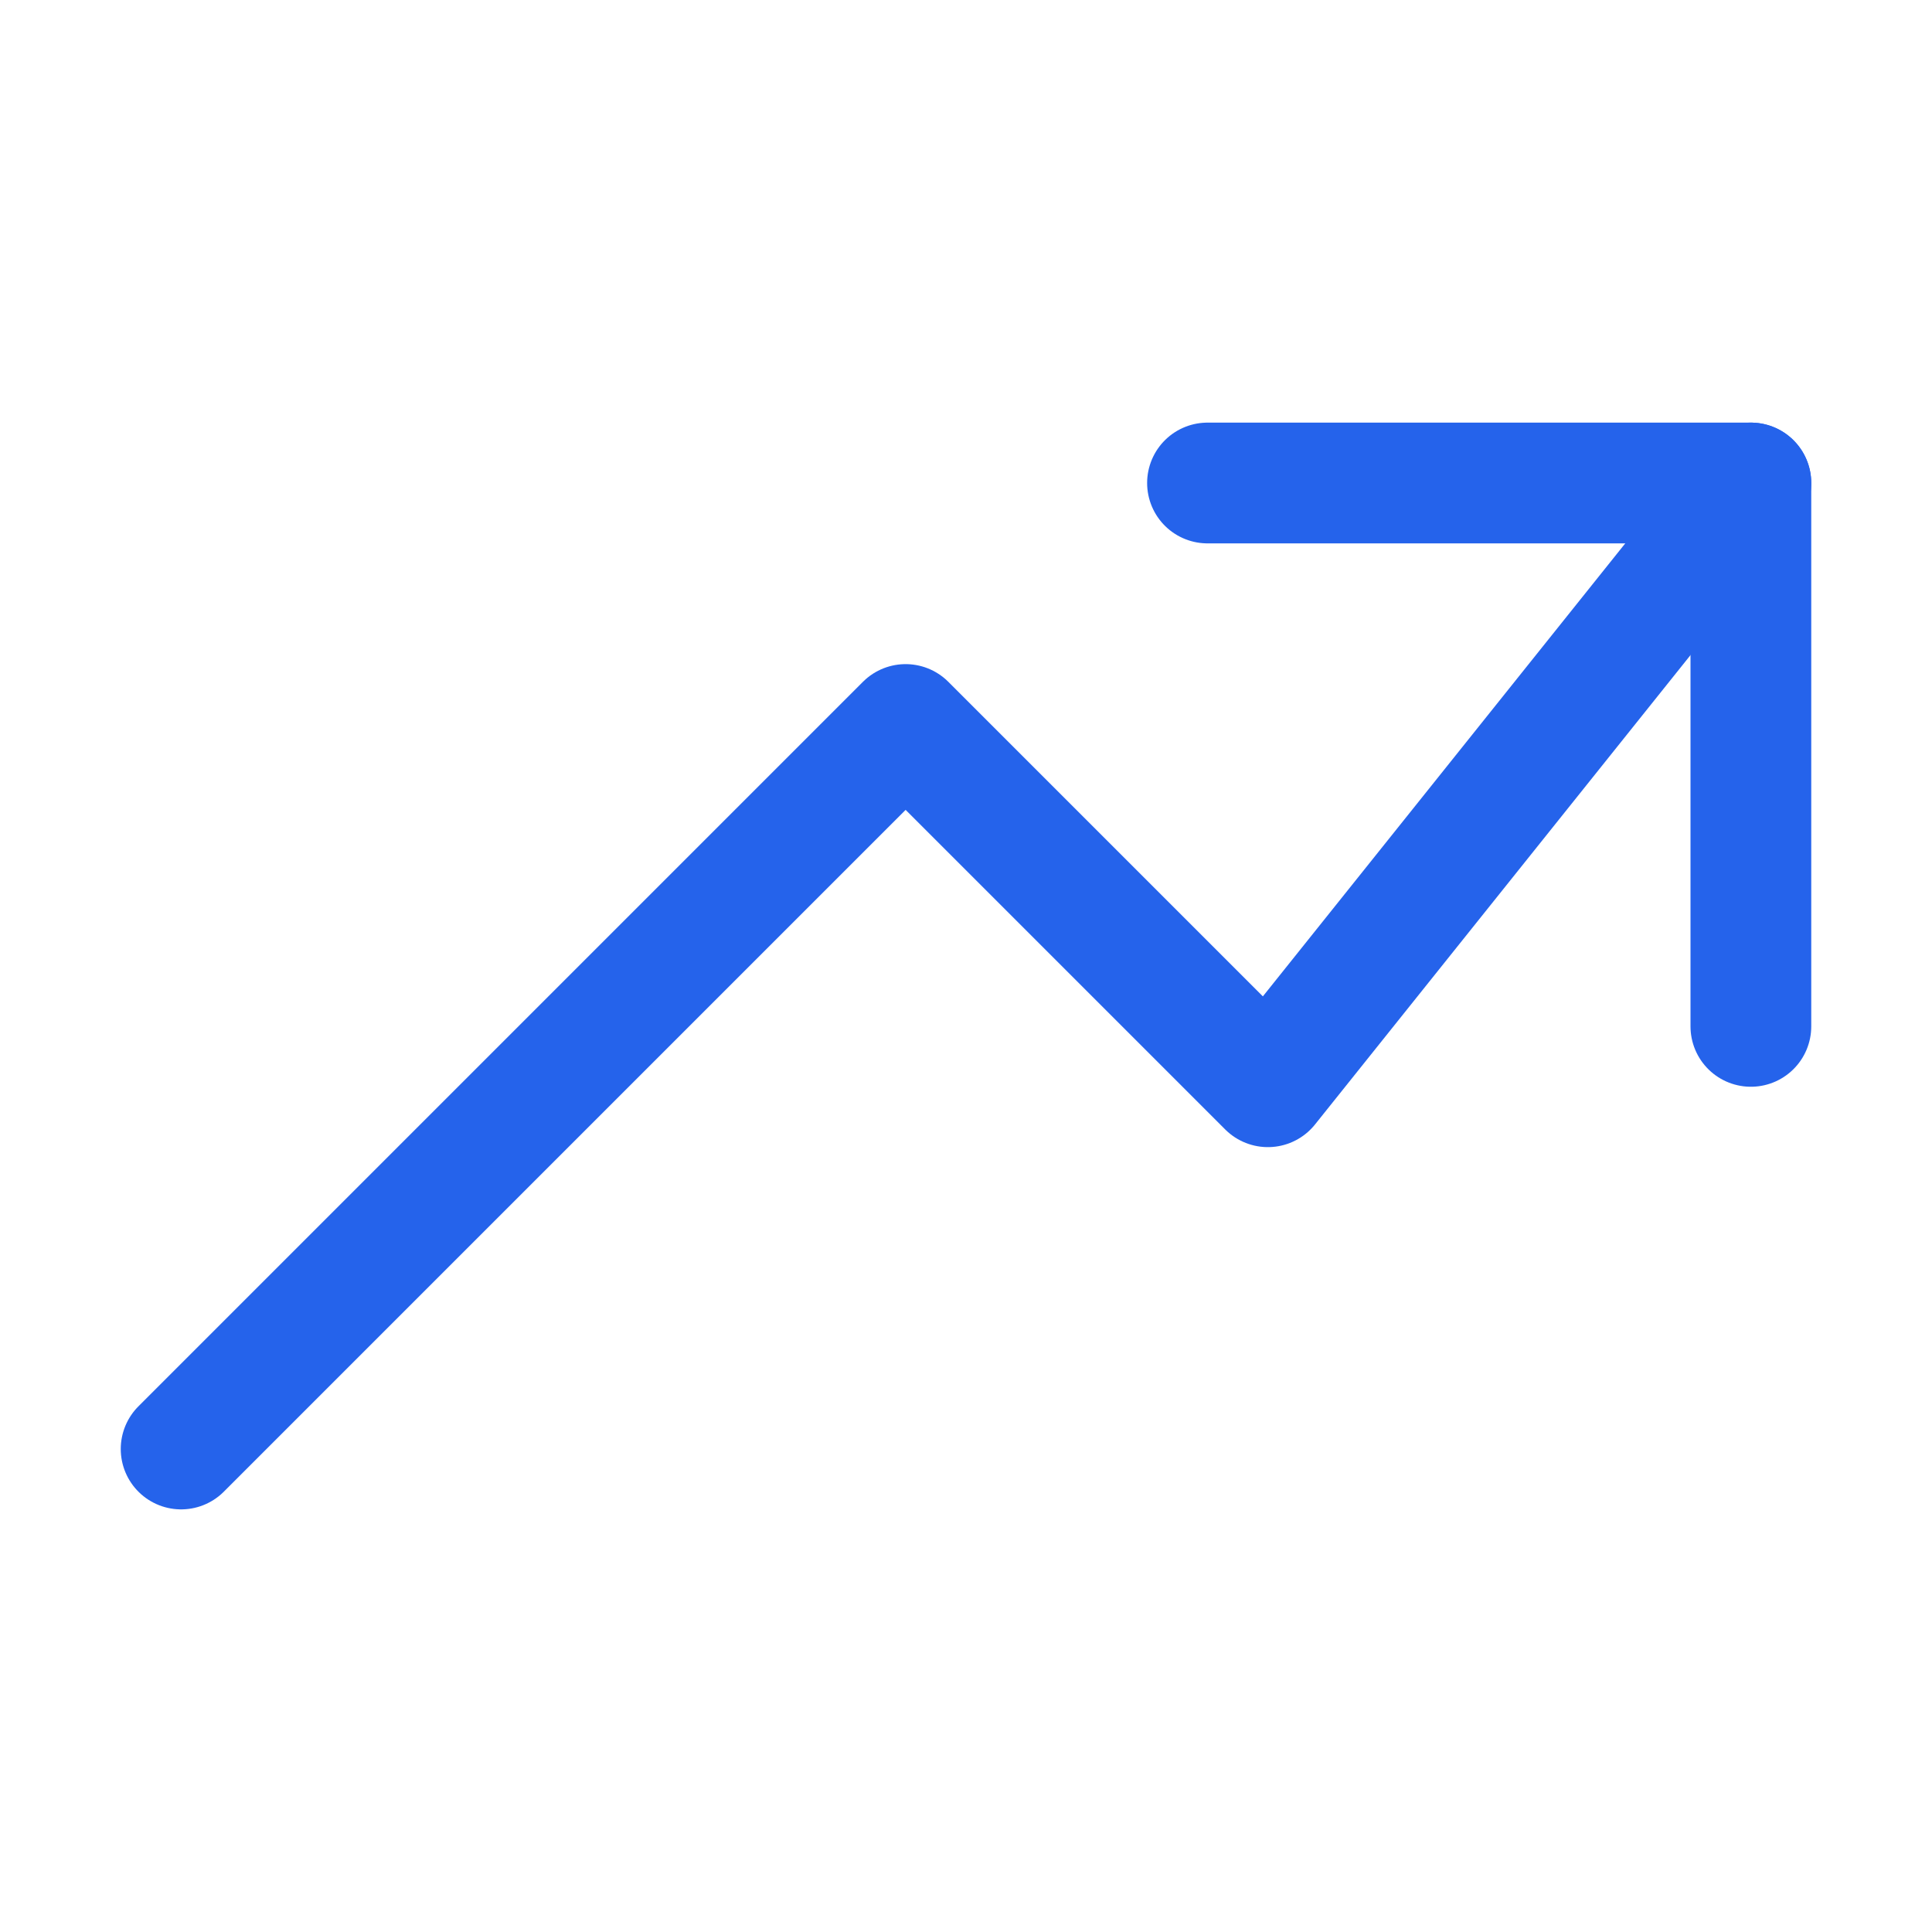
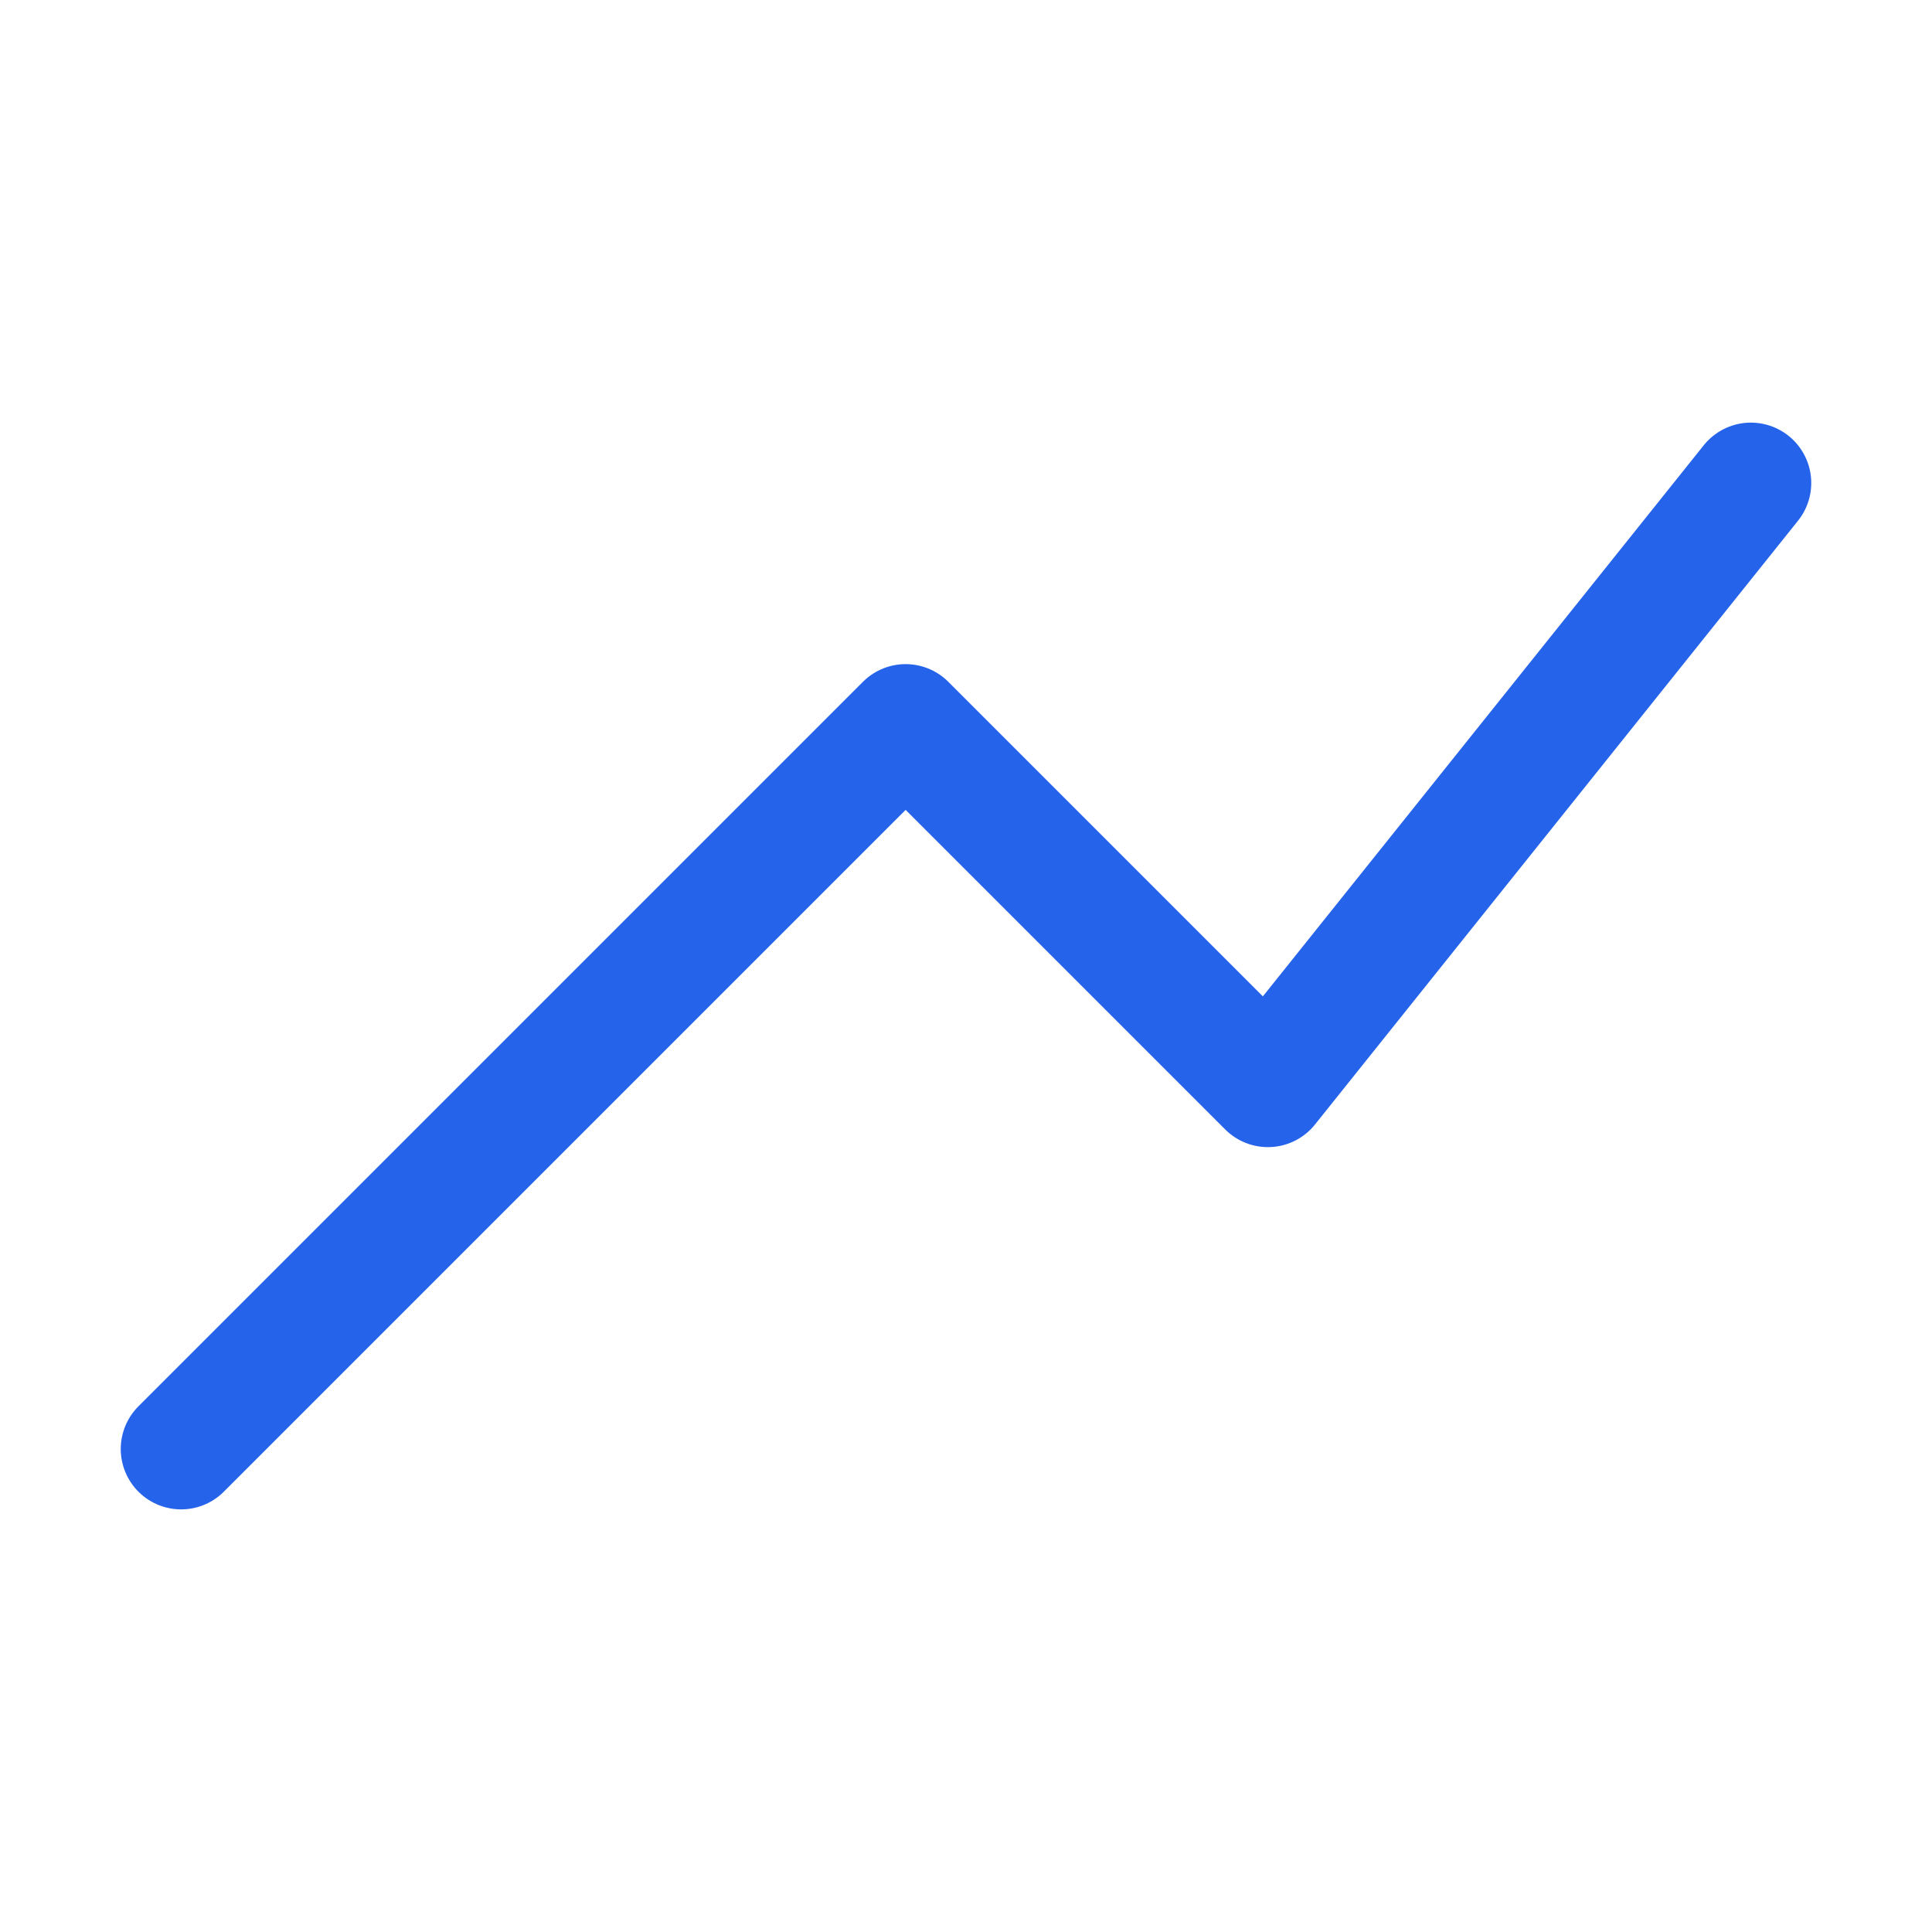
<svg xmlns="http://www.w3.org/2000/svg" width="24" height="24" viewBox="0 0 24 24" fill="none" stroke="currentColor" stroke-width="1.5" style="color: #2563eb">
  <path stroke-linecap="round" stroke-linejoin="round" d="m2.25 18 9-9 4.5 4.5L21.75 6" />
-   <path stroke-linecap="round" stroke-linejoin="round" d="M15 6h6.75v6.75" />
</svg>